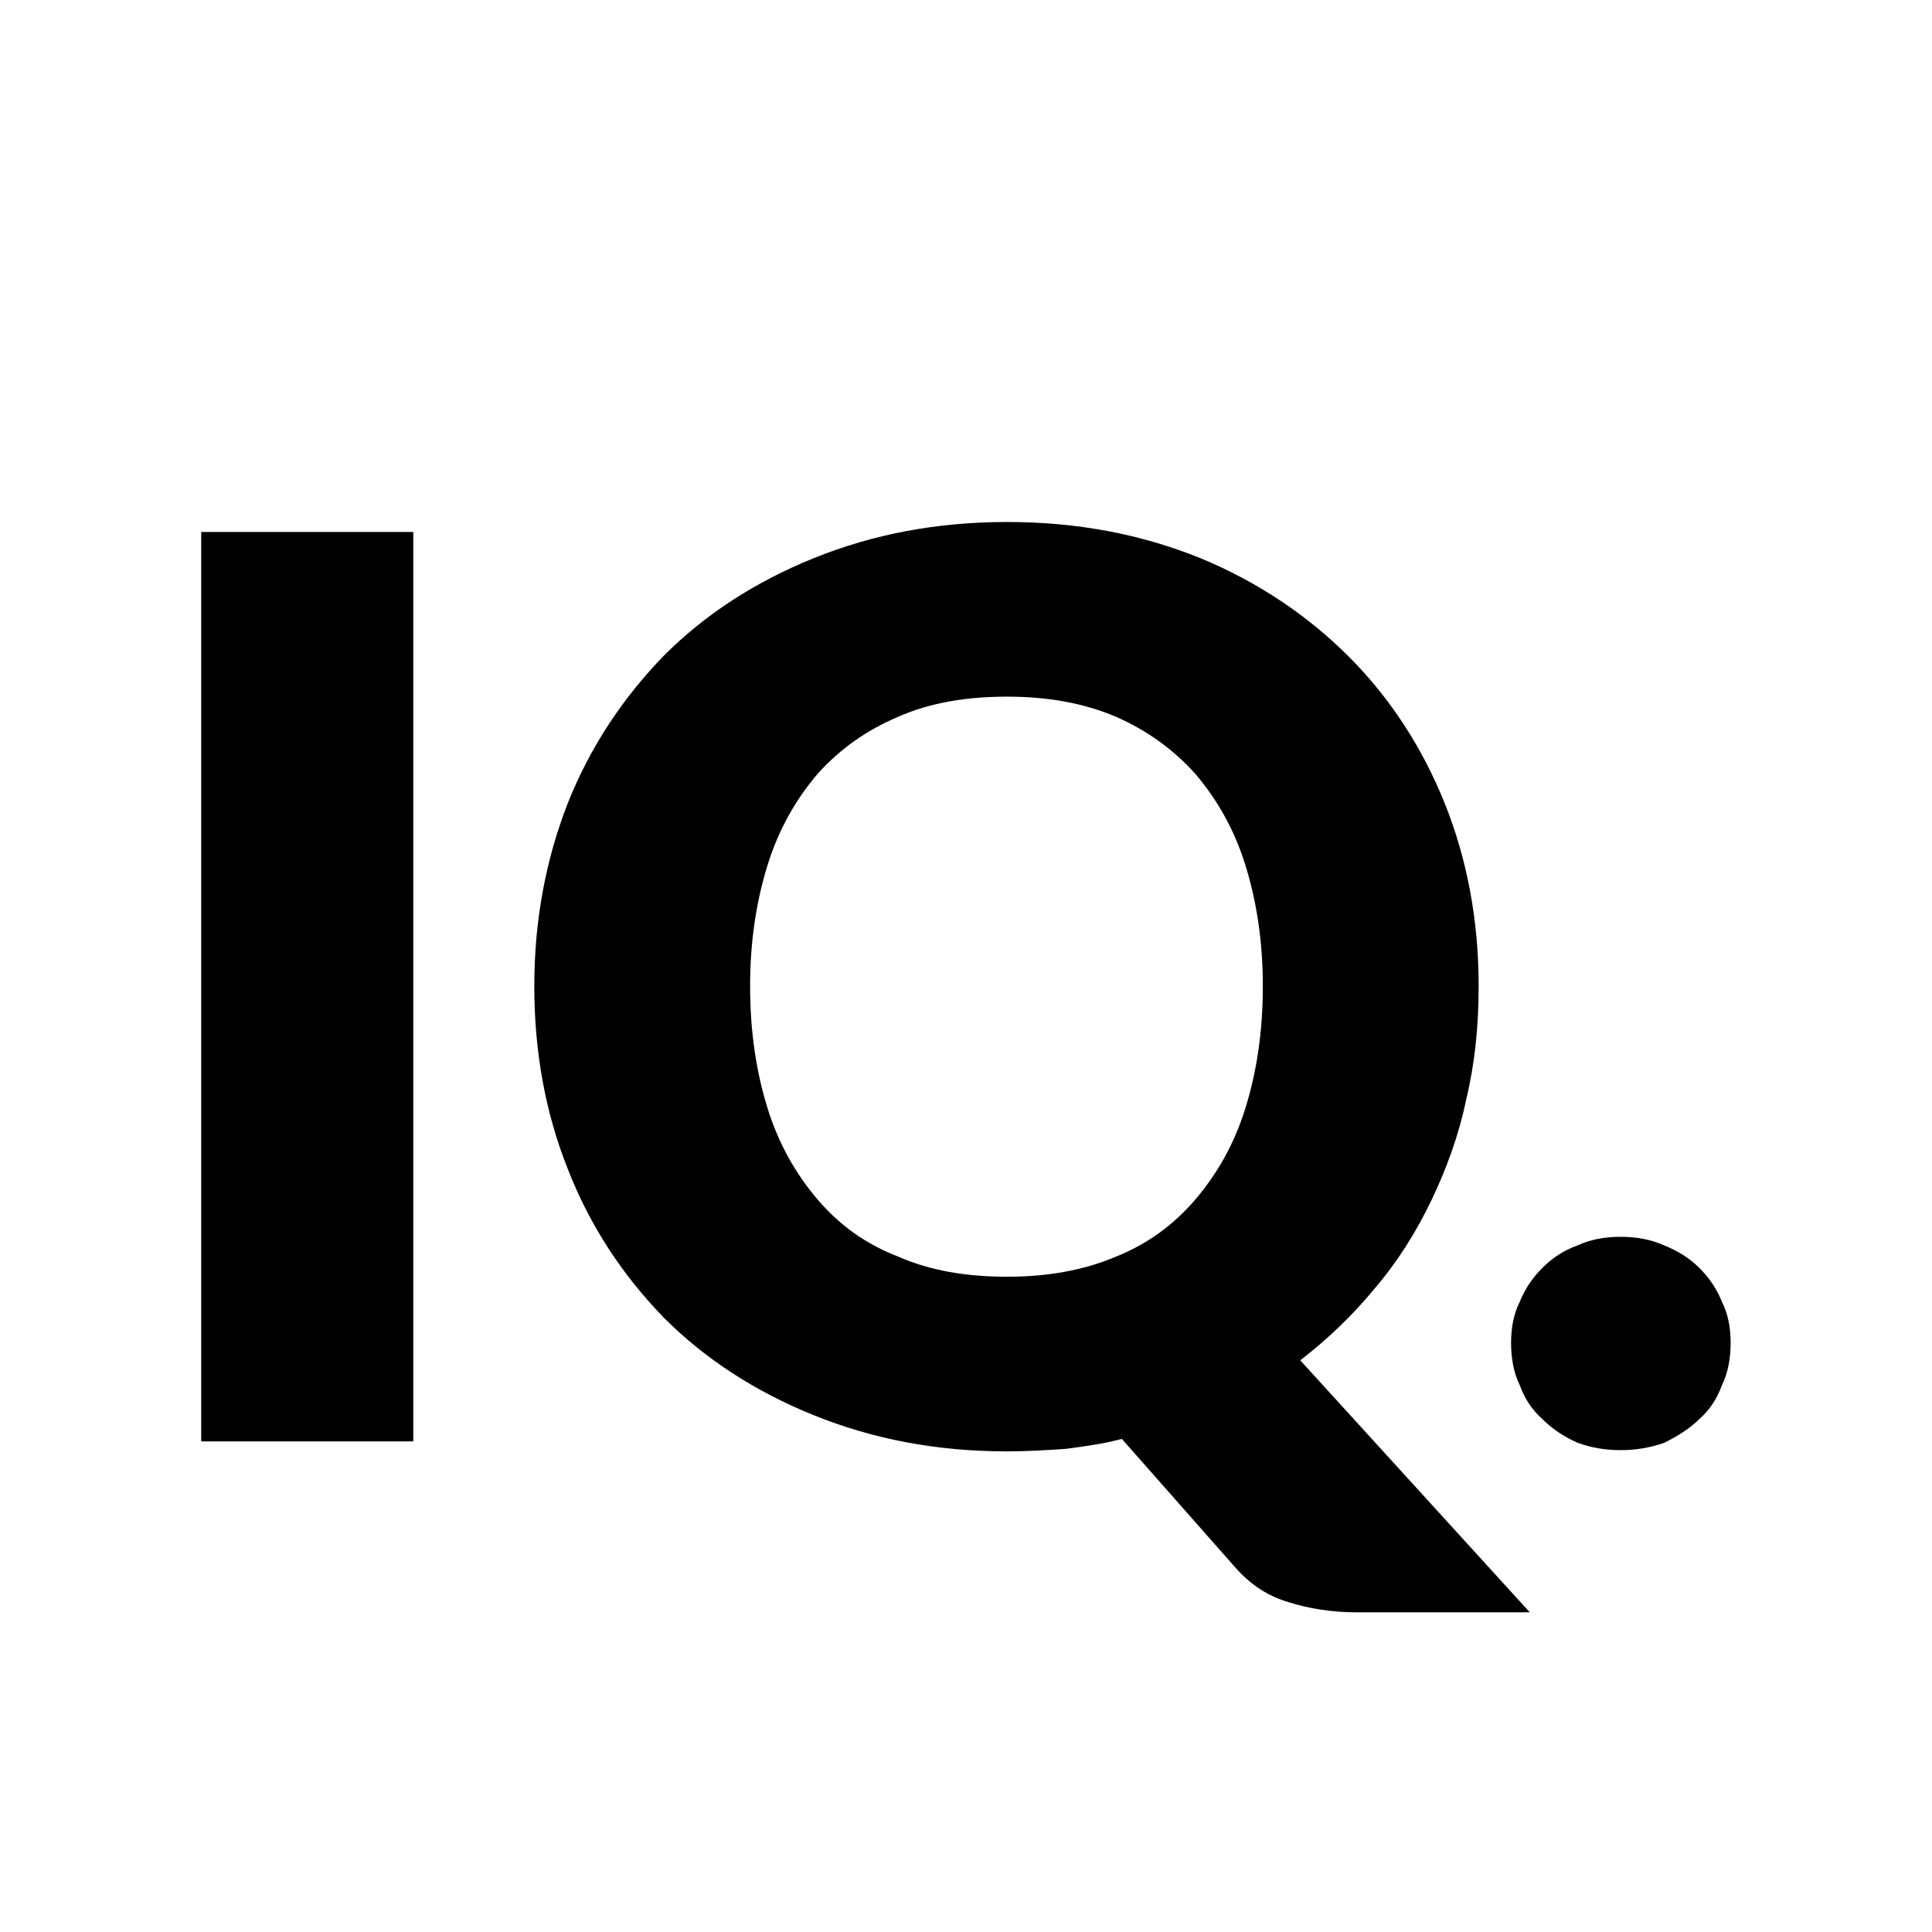
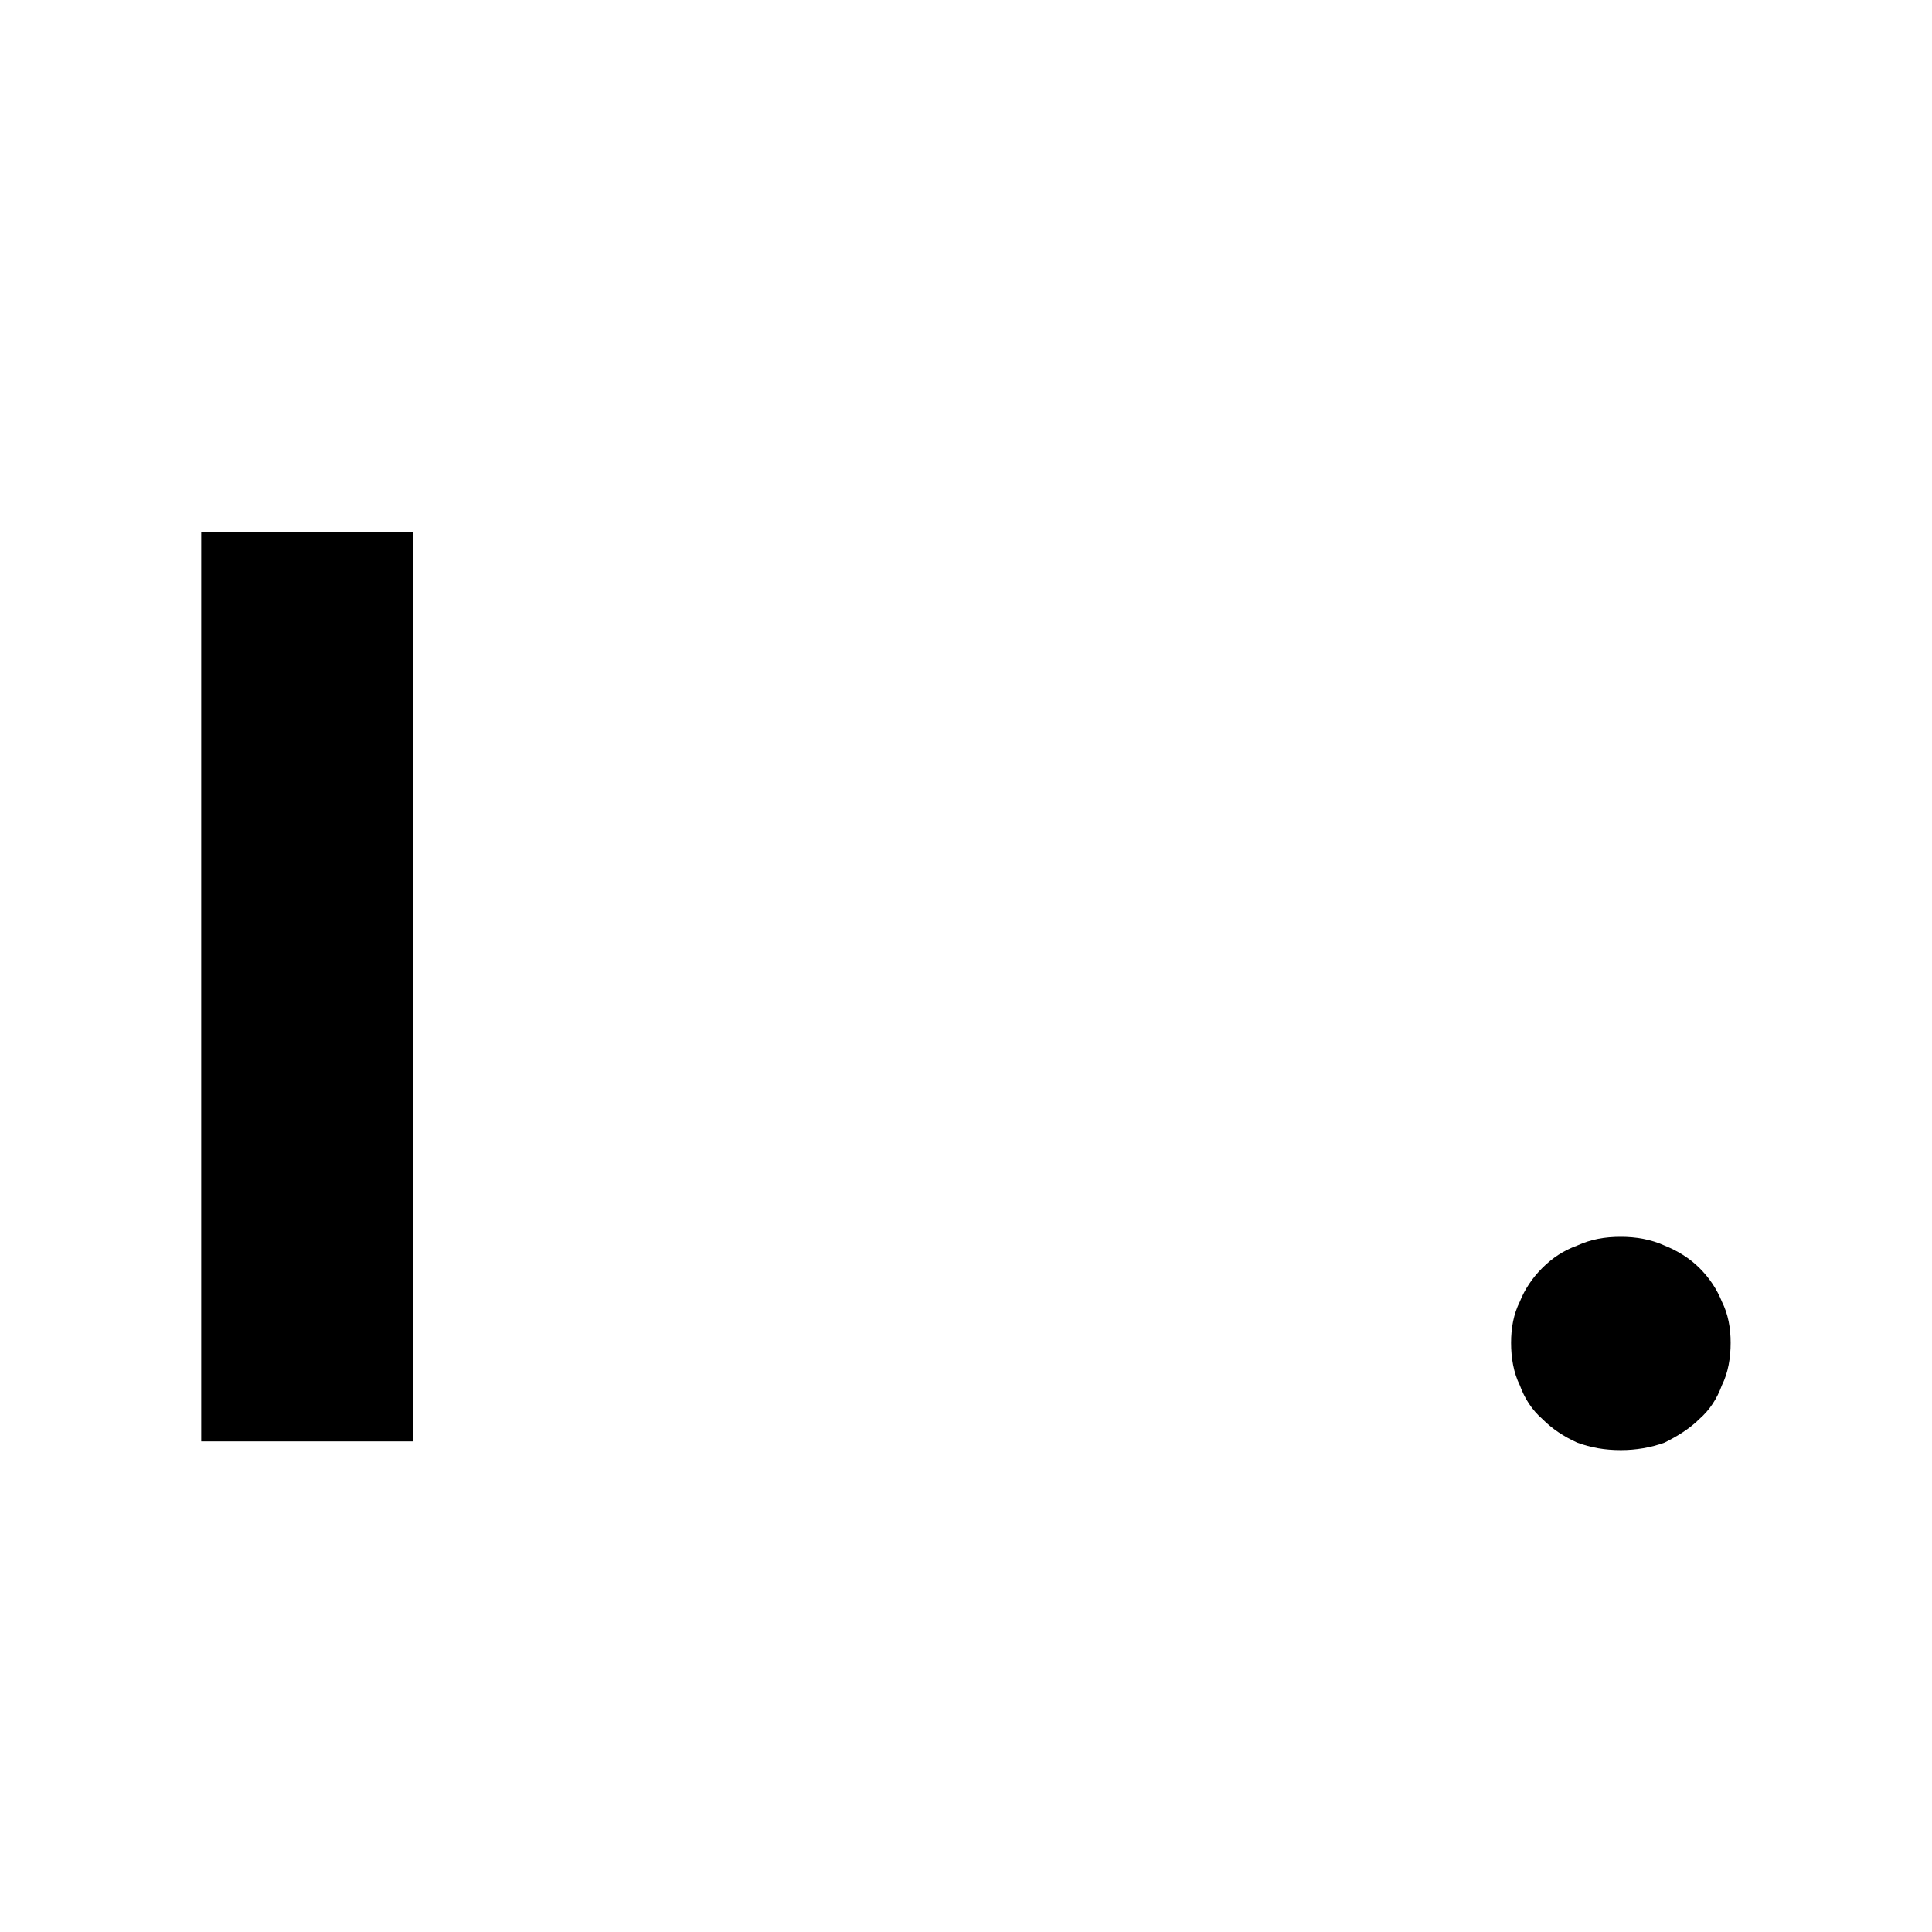
<svg xmlns="http://www.w3.org/2000/svg" width="100%" height="100%" viewBox="0 0 6000 6000" version="1.1" xml:space="preserve" style="fill-rule:evenodd;clip-rule:evenodd;stroke-linejoin:round;stroke-miterlimit:2;">
  <g transform="matrix(1.932,0,0,1.932,-1805.97,-2747.78)">
    <g transform="matrix(2005.28,0,0,2005.28,1107.81,3739.22)">
      <rect x="0.075" y="-0.729" width="0.17" height="0.729" style="fill-rule:nonzero;" />
    </g>
    <g transform="matrix(2005.28,0,0,2005.28,1749.5,3739.22)">
-       <path d="M0.779,-0.365C0.779,-0.333 0.776,-0.303 0.769,-0.274C0.763,-0.245 0.753,-0.218 0.741,-0.193C0.729,-0.168 0.714,-0.144 0.696,-0.123C0.678,-0.101 0.658,-0.082 0.636,-0.065L0.82,0.137L0.681,0.137C0.661,0.137 0.643,0.134 0.627,0.129C0.61,0.124 0.596,0.115 0.583,0.1L0.493,-0.002C0.478,0.002 0.463,0.004 0.448,0.006C0.433,0.007 0.417,0.008 0.401,0.008C0.344,0.008 0.293,-0.002 0.246,-0.021C0.199,-0.04 0.159,-0.066 0.126,-0.099C0.093,-0.133 0.067,-0.172 0.049,-0.218C0.031,-0.263 0.022,-0.312 0.022,-0.365C0.022,-0.417 0.031,-0.466 0.049,-0.512C0.067,-0.557 0.093,-0.596 0.126,-0.63C0.159,-0.663 0.199,-0.689 0.246,-0.708C0.293,-0.727 0.344,-0.737 0.401,-0.737C0.458,-0.737 0.509,-0.727 0.556,-0.708C0.602,-0.689 0.642,-0.662 0.675,-0.629C0.708,-0.596 0.734,-0.556 0.752,-0.511C0.77,-0.466 0.779,-0.417 0.779,-0.365ZM0.606,-0.365C0.606,-0.401 0.601,-0.433 0.592,-0.462C0.583,-0.491 0.569,-0.515 0.552,-0.535C0.534,-0.555 0.513,-0.57 0.488,-0.581C0.462,-0.592 0.433,-0.597 0.401,-0.597C0.368,-0.597 0.339,-0.592 0.314,-0.581C0.288,-0.57 0.267,-0.555 0.249,-0.535C0.232,-0.515 0.218,-0.491 0.209,-0.462C0.2,-0.433 0.195,-0.401 0.195,-0.365C0.195,-0.328 0.2,-0.296 0.209,-0.267C0.218,-0.238 0.232,-0.214 0.249,-0.194C0.267,-0.173 0.288,-0.158 0.314,-0.148C0.339,-0.137 0.368,-0.132 0.401,-0.132C0.433,-0.132 0.462,-0.137 0.488,-0.148C0.513,-0.158 0.534,-0.173 0.552,-0.194C0.569,-0.214 0.583,-0.238 0.592,-0.267C0.601,-0.296 0.606,-0.328 0.606,-0.365Z" style="fill-rule:nonzero;" />
-     </g>
+       </g>
    <g transform="matrix(2005.28,0,0,2005.28,3303.59,3739.22)">
      <path d="M0.03,-0.079C0.03,-0.091 0.032,-0.102 0.037,-0.112C0.041,-0.122 0.047,-0.131 0.055,-0.139C0.063,-0.147 0.072,-0.153 0.083,-0.157C0.094,-0.162 0.105,-0.164 0.118,-0.164C0.13,-0.164 0.142,-0.162 0.153,-0.157C0.163,-0.153 0.173,-0.147 0.181,-0.139C0.189,-0.131 0.195,-0.122 0.199,-0.112C0.204,-0.102 0.206,-0.091 0.206,-0.079C0.206,-0.067 0.204,-0.055 0.199,-0.045C0.195,-0.034 0.189,-0.025 0.181,-0.018C0.173,-0.01 0.163,-0.004 0.153,0.001C0.142,0.005 0.13,0.007 0.118,0.007C0.105,0.007 0.094,0.005 0.083,0.001C0.072,-0.004 0.063,-0.01 0.055,-0.018C0.047,-0.025 0.041,-0.034 0.037,-0.045C0.032,-0.055 0.03,-0.067 0.03,-0.079Z" style="fill-rule:nonzero;" />
    </g>
  </g>
</svg>